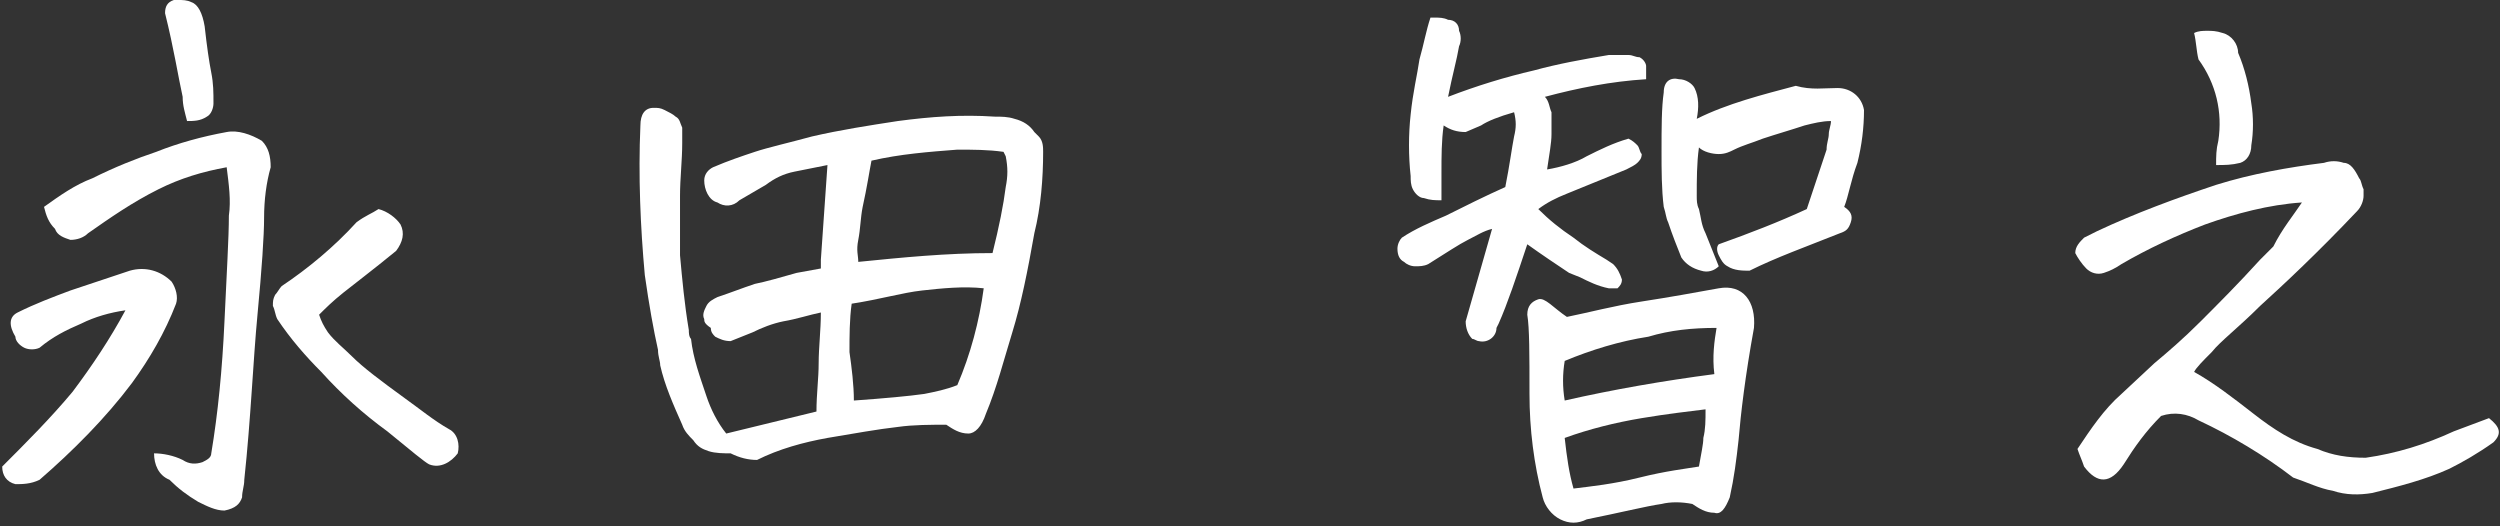
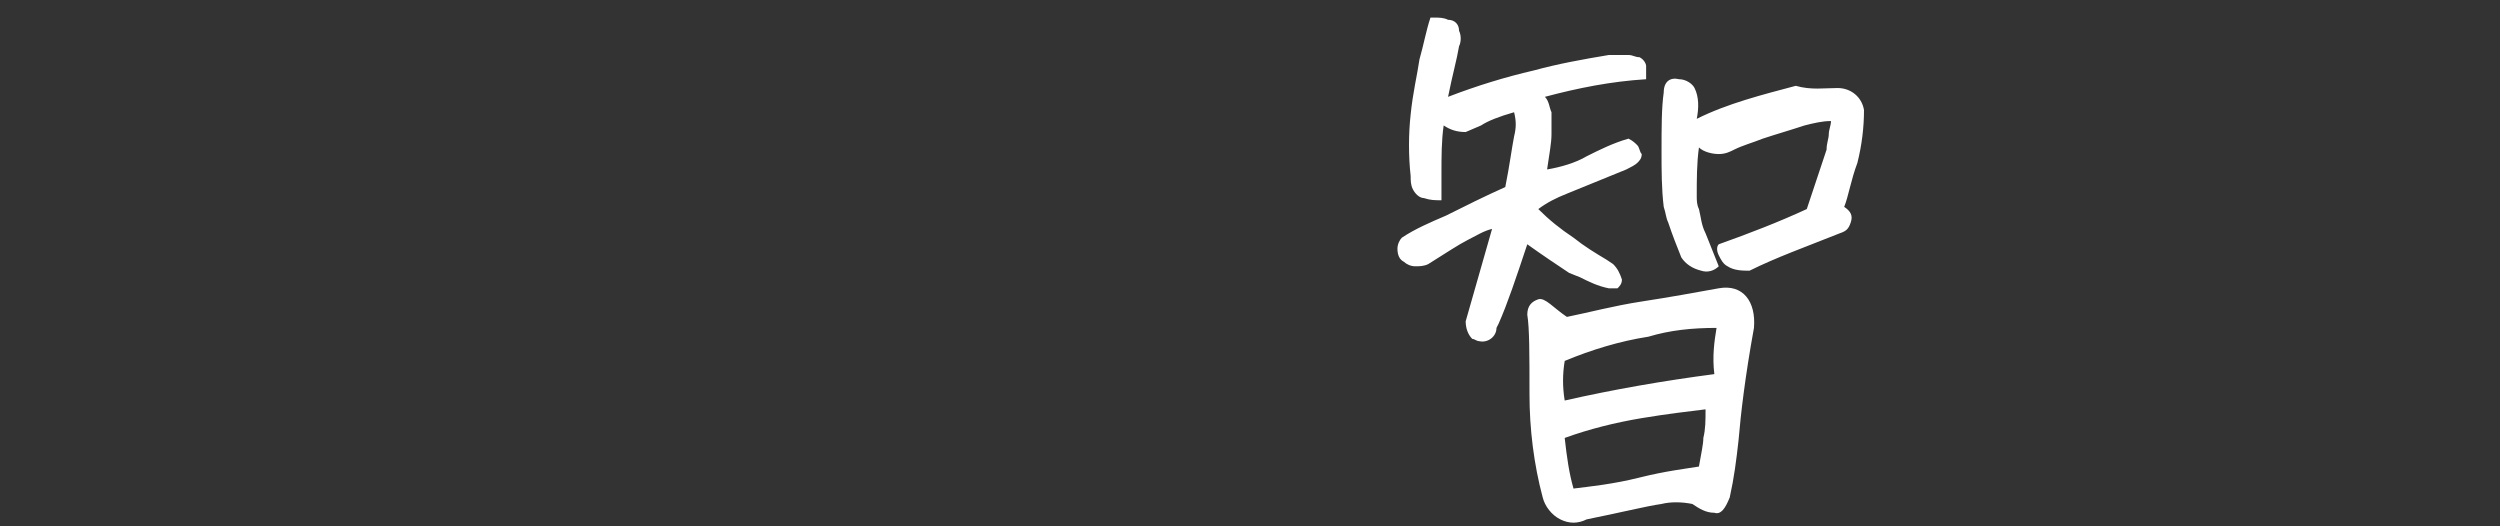
<svg xmlns="http://www.w3.org/2000/svg" version="1.1" id="レイヤー_1" x="0px" y="0px" viewBox="0 0 113.6 23.9" style="enable-background:new 0 0 113.6 23.9;" xml:space="preserve">
  <rect x="0" y="0" width="113.6" height="23.9" fill="#333333" stroke="none" />
  <style type="text/css">
	.st0{fill:#FFFFFF;}
</style>
  <g id="レイヤー_2_00000160913280908473898560000011372472217223272626_">
    <g id="レイヤー_2-2">
-       <path class="st0" d="M5.7,14.1c-0.7,0.1-1.4,0.3-2,0.6C3,15,2.4,15.3,1.8,15.8c-0.2,0.1-0.5,0.1-0.7,0c-0.2-0.1-0.4-0.3-0.4-0.5    c-0.3-0.5-0.3-0.9,0.1-1.1c0.8-0.4,1.6-0.7,2.4-1l2.7-0.9c0.7-0.2,1.4,0,1.9,0.5c0.2,0.3,0.3,0.7,0.2,1c-0.5,1.3-1.2,2.5-2,3.6    c-1.2,1.6-2.7,3.1-4.2,4.4C1.4,22,1,22,0.7,22c-0.4-0.1-0.6-0.4-0.6-0.8c1.1-1.1,2.2-2.2,3.2-3.4C4.2,16.6,5,15.4,5.7,14.1z     M7,20.6c0.4,0,0.9,0.1,1.3,0.3c0.3,0.2,0.6,0.2,0.9,0.1c0.2-0.1,0.4-0.2,0.4-0.4c0.3-1.8,0.5-3.8,0.6-6c0.1-2.2,0.2-3.8,0.2-4.8    c0.1-0.7,0-1.4-0.1-2.2c-1.1,0.2-2.1,0.5-3.1,1C6,9.2,5,9.9,4,10.6c-0.2,0.2-0.5,0.3-0.8,0.3c-0.3-0.1-0.6-0.2-0.7-0.5    C2.2,10.1,2.1,9.8,2,9.4c0.7-0.5,1.4-1,2.2-1.3c1-0.5,2-0.9,2.9-1.2c1-0.4,2.1-0.7,3.2-0.9c0.5-0.1,1.1,0.1,1.6,0.4    c0.3,0.3,0.4,0.7,0.4,1.2C12.1,8.3,12,9.1,12,9.9c0,0.8-0.1,2.3-0.3,4.4s-0.3,4.7-0.6,7.5c0,0.3-0.1,0.5-0.1,0.8    c-0.1,0.3-0.3,0.5-0.8,0.6c-0.4,0-0.8-0.2-1.2-0.4c-0.5-0.3-0.9-0.6-1.3-1C7.2,21.6,7,21.1,7,20.6z M8.5,5.5    C8.4,5.1,8.3,4.8,8.3,4.4C8.1,3.5,7.9,2.2,7.5,0.6c0-0.3,0.1-0.5,0.4-0.6h0.2c0.2,0,0.4,0,0.6,0.1c0.3,0.1,0.5,0.5,0.6,1.1    c0.1,0.9,0.2,1.6,0.3,2.1c0.1,0.5,0.1,0.9,0.1,1.4c0,0.2-0.1,0.5-0.3,0.6C9.1,5.5,8.8,5.5,8.5,5.5z M17.2,9.5    c0.4,0.1,0.8,0.4,1,0.7c0.2,0.4,0.1,0.8-0.2,1.2c-1.1,0.9-1.9,1.5-2.4,1.9s-0.8,0.7-1.1,1c0.1,0.3,0.2,0.5,0.4,0.8    c0.3,0.4,0.7,0.7,1.1,1.1c0.5,0.5,1.3,1.1,2.4,1.9c0.7,0.5,1.3,1,2,1.4c0.4,0.2,0.5,0.7,0.4,1.1c-0.3,0.4-0.8,0.7-1.3,0.5    c-0.2-0.1-0.8-0.6-1.9-1.5c-1.1-0.8-2.1-1.7-3-2.7c-0.7-0.7-1.4-1.5-2-2.4c-0.1-0.2-0.1-0.4-0.2-0.6c0-0.2,0-0.3,0.1-0.5    c0.1-0.1,0.2-0.3,0.3-0.4c1.2-0.8,2.4-1.8,3.4-2.9C16.6,9.8,16.9,9.7,17.2,9.5L17.2,9.5z" />
-       <path class="st0" d="M37.3,12.2c0-0.1,0-0.2,0-0.4l0.3-4.3c-0.5,0.1-1,0.2-1.5,0.3c-0.5,0.1-0.9,0.3-1.3,0.6l-1.2,0.7    c-0.3,0.3-0.7,0.3-1,0.1C32.2,9.1,32,8.6,32,8.2c0-0.3,0.2-0.5,0.4-0.6c0.7-0.3,1.3-0.5,1.9-0.7s1.5-0.4,2.6-0.7    c1.3-0.3,2.6-0.5,3.9-0.7c1.5-0.2,2.9-0.3,4.4-0.2c0.3,0,0.6,0,0.9,0.1C46.5,5.5,46.8,5.7,47,6l0.2,0.2c0.2,0.2,0.2,0.5,0.2,0.7    c0,1.2-0.1,2.5-0.4,3.7c-0.3,1.7-0.6,3.2-1,4.5s-0.7,2.5-1.2,3.7c-0.2,0.6-0.5,0.9-0.8,0.9c-0.4,0-0.7-0.2-1-0.4    c-0.7,0-1.5,0-2.2,0.1c-0.9,0.1-2,0.3-3.2,0.5c-1.1,0.2-2.2,0.5-3.2,1c-0.4,0-0.8-0.1-1.2-0.3c-0.3,0-0.7,0-1-0.1    c-0.3-0.1-0.5-0.2-0.7-0.5c-0.2-0.2-0.4-0.4-0.5-0.7c-0.4-0.9-0.8-1.8-1-2.7c0-0.2-0.1-0.4-0.1-0.7c-0.2-0.9-0.4-2-0.6-3.4    C29.1,10.3,29,8,29.1,5.7c0-0.5,0.2-0.8,0.6-0.8c0.2,0,0.3,0,0.5,0.1c0.2,0.1,0.4,0.2,0.5,0.3c0.2,0.1,0.2,0.3,0.3,0.5    C31,6.1,31,6.3,31,6.5c0,0.8-0.1,1.6-0.1,2.4s0,1.7,0,2.7c0.1,1.1,0.2,2.2,0.4,3.4c0,0.1,0,0.3,0.1,0.4c0.1,0.9,0.4,1.7,0.7,2.6    c0.2,0.6,0.5,1.2,0.9,1.7l4.1-1c0-0.8,0.1-1.5,0.1-2.2s0.1-1.5,0.1-2.3c-0.5,0.1-1.1,0.3-1.7,0.4c-0.5,0.1-1,0.3-1.4,0.5l-1,0.4    c-0.3,0-0.5-0.1-0.7-0.2c-0.1-0.1-0.2-0.2-0.2-0.4C32,14.7,32,14.6,32,14.5c-0.1-0.2,0-0.4,0.1-0.6c0.1-0.2,0.3-0.3,0.5-0.4    c0.6-0.2,1.1-0.4,1.7-0.6c0.5-0.1,1.2-0.3,1.9-0.5L37.3,12.2z M38.8,18.2c1.4-0.1,2.5-0.2,3.2-0.3c0.5-0.1,1-0.2,1.5-0.4    c0.6-1.4,1-2.9,1.2-4.4c-0.9-0.1-1.9,0-2.8,0.1c-0.9,0.1-1.9,0.4-3.2,0.6c-0.1,0.7-0.1,1.5-0.1,2.2C38.7,16.7,38.8,17.5,38.8,18.2    L38.8,18.2z M39,11.9c2-0.2,4-0.4,6.1-0.4c0.3-1.2,0.5-2.2,0.6-3c0.1-0.5,0.1-0.9,0-1.4l-0.1-0.2c-0.7-0.1-1.4-0.1-2.1-0.1    c-1.3,0.1-2.6,0.2-3.9,0.5c-0.1,0.5-0.2,1.2-0.4,2.1c-0.1,0.5-0.1,1-0.2,1.5S39,11.6,39,11.9z" />
      <path class="st0" d="M65,0.8h0.2c0.2,0,0.4,0,0.6,0.1c0.3,0,0.5,0.2,0.5,0.5c0.1,0.2,0.1,0.5,0,0.7c-0.1,0.6-0.3,1.3-0.5,2.3    c1.3-0.5,2.6-0.9,3.9-1.2c1.1-0.3,2.2-0.5,3.4-0.7c0.3,0,0.6,0,0.9,0c0.2,0,0.3,0.1,0.5,0.1c0.2,0.1,0.3,0.3,0.3,0.4    c0,0.2,0,0.4,0,0.6c-1.6,0.1-3.1,0.4-4.6,0.8c0.2,0.2,0.2,0.5,0.3,0.7c0,0.3,0,0.7,0,1c0,0.4-0.1,0.9-0.2,1.6    c0.6-0.1,1.3-0.3,1.8-0.6c0.6-0.3,1.2-0.6,1.9-0.8c0.2,0.1,0.3,0.2,0.4,0.3c0.1,0.1,0.1,0.3,0.2,0.4c0,0.2-0.1,0.3-0.2,0.4    c-0.1,0.1-0.3,0.2-0.5,0.3l-2.7,1.1c-0.5,0.2-0.9,0.4-1.3,0.7c0.5,0.5,1,0.9,1.6,1.3c0.5,0.4,1,0.7,1.5,1l0.3,0.2    c0.2,0.2,0.3,0.4,0.4,0.7c0,0.2-0.1,0.3-0.2,0.4c-0.1,0-0.3,0-0.4,0c-0.5-0.1-0.9-0.3-1.3-0.5l-0.5-0.2c-0.6-0.4-1.2-0.8-1.9-1.3    c-0.5,1.5-0.9,2.7-1.3,3.6L68,14.9c0,0.4-0.4,0.7-0.8,0.6c-0.1,0-0.2-0.1-0.3-0.1l0,0c-0.2-0.2-0.3-0.5-0.3-0.8    c0.2-0.7,0.4-1.4,0.6-2.1s0.4-1.4,0.6-2.1c-0.4,0.1-0.7,0.3-1.1,0.5c-0.4,0.2-1,0.6-1.8,1.1c-0.2,0.1-0.4,0.1-0.6,0.1    c-0.2,0-0.4-0.1-0.5-0.2c-0.2-0.1-0.3-0.3-0.3-0.6c0-0.2,0.1-0.4,0.2-0.5c0.6-0.4,1.3-0.7,2-1c0.8-0.4,1.8-0.9,2.7-1.3    c0.2-1,0.3-1.8,0.4-2.3c0.1-0.4,0.1-0.7,0-1.1c-0.7,0.2-1.2,0.4-1.5,0.6l-0.7,0.3c-0.4,0-0.7-0.1-1-0.3c-0.1,0.7-0.1,1.4-0.1,2.2    c0,0.5,0,0.9,0,1.2c-0.3,0-0.5,0-0.8-0.1c-0.2,0-0.4-0.2-0.5-0.4c-0.1-0.2-0.1-0.4-0.1-0.6c-0.1-0.9-0.1-1.9,0-2.8    c0.1-1,0.3-1.8,0.4-2.5C64.7,2,64.8,1.4,65,0.8z M71.2,14.4c1-0.2,2.1-0.5,3.4-0.7s2.4-0.4,3.5-0.6s1.7,0.6,1.6,1.8    c-0.4,2.2-0.6,3.9-0.7,5.1c-0.1,0.9-0.2,1.7-0.4,2.6c-0.2,0.5-0.4,0.8-0.7,0.7c-0.4,0-0.7-0.2-1-0.4c-0.5-0.1-1-0.1-1.4,0    c-0.7,0.1-1.9,0.4-3.4,0.7c-0.4,0.2-0.8,0.2-1.2,0c-0.4-0.2-0.7-0.6-0.8-1c-0.4-1.5-0.6-3.1-0.6-4.7c0-1.8,0-3-0.1-3.6    c0-0.4,0.2-0.6,0.5-0.7S70.6,14,71.2,14.4L71.2,14.4z M78,14.9c-1.1,0-2.1,0.1-3.1,0.4c-1.3,0.2-2.6,0.6-3.8,1.1    c-0.1,0.6-0.1,1.2,0,1.8c2.2-0.5,4.5-0.9,6.8-1.2C77.8,16.2,77.9,15.5,78,14.9L78,14.9z M71.5,22.2c0.8-0.1,1.8-0.2,3-0.5    s2.1-0.4,2.7-0.5c0.1-0.6,0.2-1,0.2-1.3c0.1-0.4,0.1-0.8,0.1-1.3c-0.8,0.1-1.7,0.2-2.9,0.4c-1.2,0.2-2.4,0.5-3.5,0.9    C71.2,20.8,71.3,21.5,71.5,22.2L71.5,22.2z M77.2,6.7c-0.1,0.7-0.1,1.5-0.1,2.2c0,0.2,0,0.4,0.1,0.6c0.1,0.4,0.1,0.7,0.3,1.1    c0.2,0.5,0.4,1,0.6,1.5c-0.2,0.2-0.5,0.3-0.8,0.2c-0.4-0.1-0.7-0.3-0.9-0.6c-0.2-0.5-0.4-1-0.6-1.6c-0.1-0.2-0.1-0.4-0.2-0.7    c-0.1-0.8-0.1-1.7-0.1-2.5c0-1.1,0-2,0.1-2.7c0-0.5,0.3-0.7,0.7-0.6c0.3,0,0.6,0.2,0.7,0.4c0.2,0.4,0.2,0.9,0.1,1.4    c1.4-0.7,3-1.1,4.5-1.5C82.3,4.1,82.9,4,83.5,4c0.6,0,1.1,0.4,1.2,1c0,0.8-0.1,1.6-0.3,2.4c-0.3,0.8-0.4,1.5-0.6,2    c0.3,0.2,0.4,0.4,0.3,0.7c-0.1,0.3-0.2,0.4-0.5,0.5c-1.5,0.6-2.9,1.1-4.1,1.7c-0.3,0-0.7,0-1-0.2c-0.2-0.1-0.3-0.3-0.4-0.5    c-0.1-0.2-0.1-0.4,0-0.5c1.4-0.5,2.7-1,4-1.6c0.3-0.9,0.6-1.8,0.9-2.7c0-0.3,0.1-0.5,0.1-0.7c0-0.2,0.1-0.4,0.1-0.6    c-0.4,0-0.8,0.1-1.2,0.2c-0.6,0.2-1.3,0.4-1.9,0.6c-0.5,0.2-0.9,0.3-1.3,0.5C78.6,6.9,78.4,7,78.1,7C77.8,7,77.4,6.9,77.2,6.7z" />
-       <path class="st0" d="M104.6,9.2c-1.5,0.1-3,0.5-4.4,1c-1.3,0.5-2.6,1.1-3.8,1.8c-0.3,0.2-0.5,0.3-0.8,0.4c-0.3,0.1-0.6,0-0.8-0.2    c-0.2-0.2-0.4-0.5-0.5-0.7c0-0.3,0.2-0.5,0.4-0.7c0.2-0.1,0.4-0.2,0.6-0.3c1.7-0.8,3.6-1.5,5.4-2.1c1.6-0.5,3.3-0.8,4.9-1    c0.3-0.1,0.6-0.1,0.9,0c0.3,0,0.5,0.3,0.7,0.7c0.1,0.1,0.1,0.3,0.2,0.5c0,0.1,0,0.2,0,0.3c0,0.2-0.1,0.5-0.3,0.7    c-1.8,1.9-3.3,3.3-4.4,4.3c-1,1-1.8,1.6-2.2,2.1c-0.4,0.4-0.7,0.7-0.8,0.9c0.9,0.5,1.8,1.2,2.7,1.9c0.9,0.7,1.8,1.3,2.9,1.6    c0.7,0.3,1.4,0.4,2.2,0.4c1.4-0.2,2.7-0.6,4-1.2l1.6-0.6c0.5,0.4,0.6,0.7,0.2,1.1c-0.7,0.5-1.4,0.9-2,1.2    c-1.1,0.5-2.3,0.8-3.5,1.1c-0.6,0.1-1.2,0.1-1.8-0.1c-0.6-0.1-1.2-0.4-1.8-0.6c-1.3-1-2.8-1.9-4.3-2.6c-0.5-0.3-1.1-0.4-1.7-0.2    c-0.7,0.7-1.2,1.4-1.7,2.2c-0.6,0.9-1.2,0.9-1.8,0.1c-0.1-0.3-0.2-0.5-0.3-0.8c0.6-0.9,1.2-1.8,2-2.5l1.5-1.4    c0.6-0.5,1.3-1.1,2.1-1.9s1.7-1.7,2.7-2.8l0.6-0.6C103.7,10.4,104.2,9.8,104.6,9.2z M99.7,1.5c0.2-0.1,0.4-0.1,0.6-0.1    c0.2,0,0.4,0,0.7,0.1c0.4,0.1,0.7,0.5,0.7,0.9c0.3,0.7,0.5,1.5,0.6,2.3c0.1,0.6,0.1,1.3,0,1.9c0,0.4-0.2,0.7-0.5,0.8    c-0.4,0.1-0.7,0.1-1.1,0.1c0-0.4,0-0.7,0.1-1.1c0.2-1.3-0.1-2.6-0.9-3.7C99.8,2.3,99.8,1.9,99.7,1.5z" />
    </g>
  </g>
</svg>